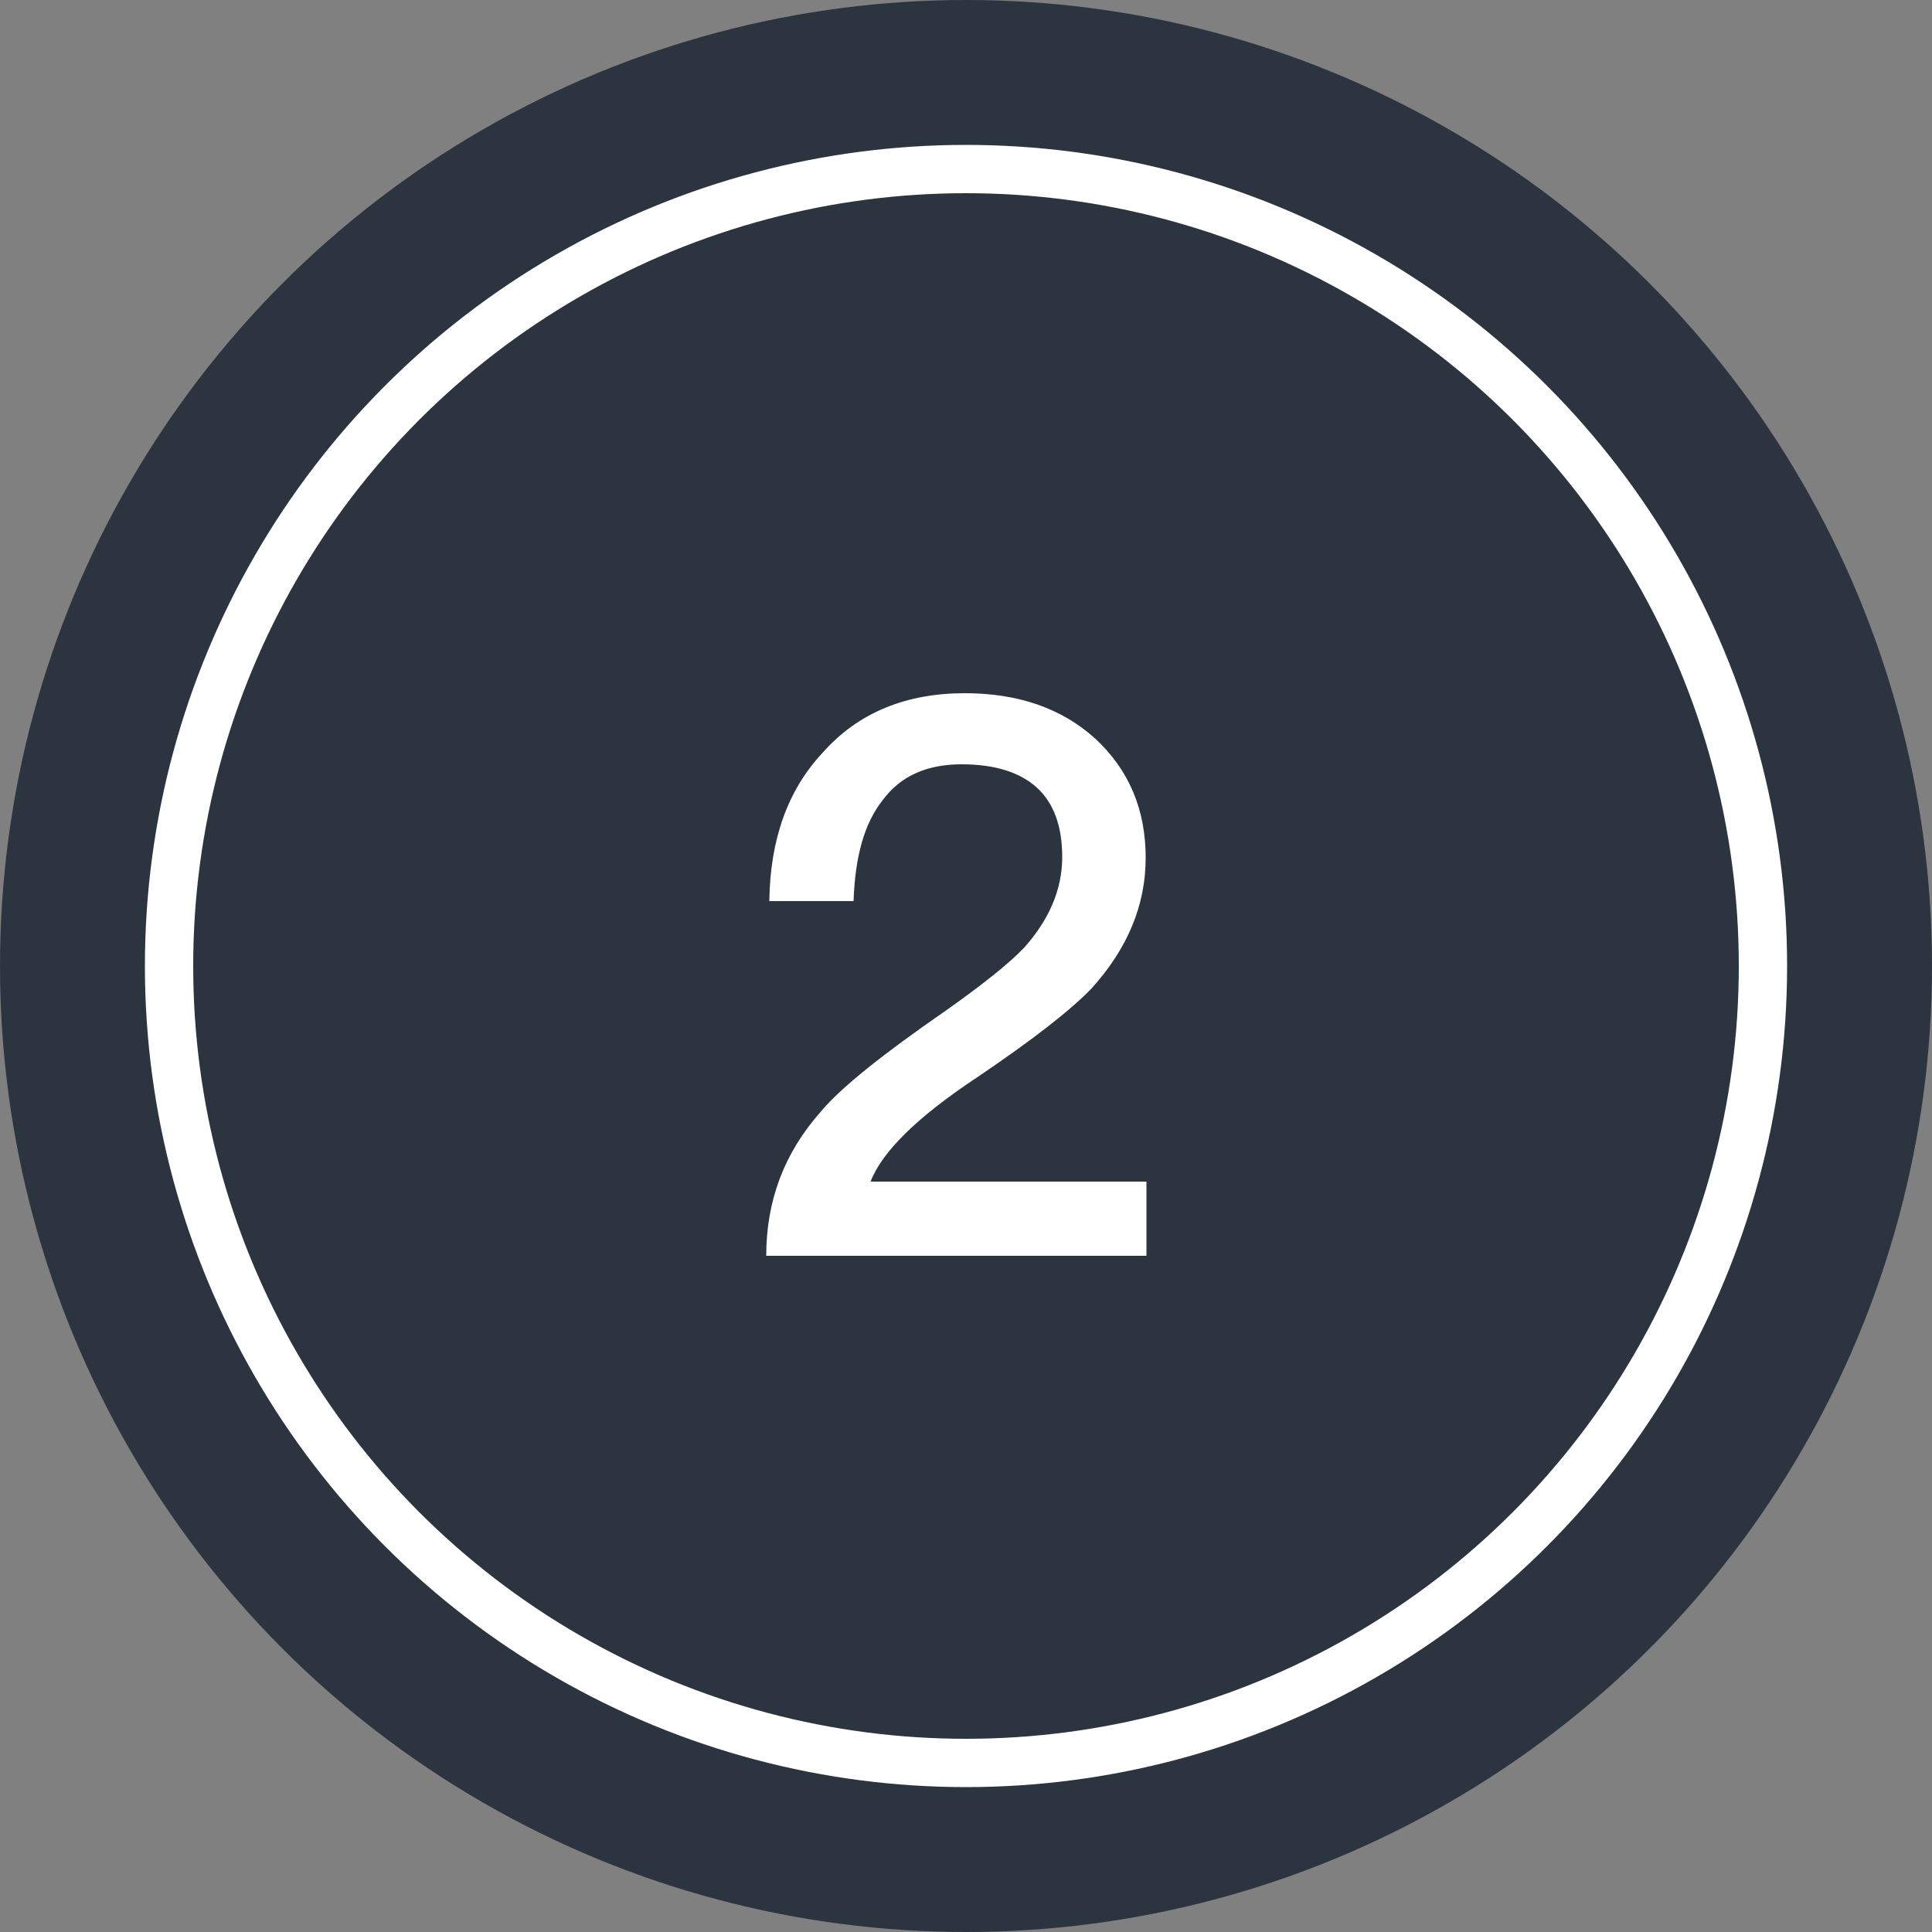
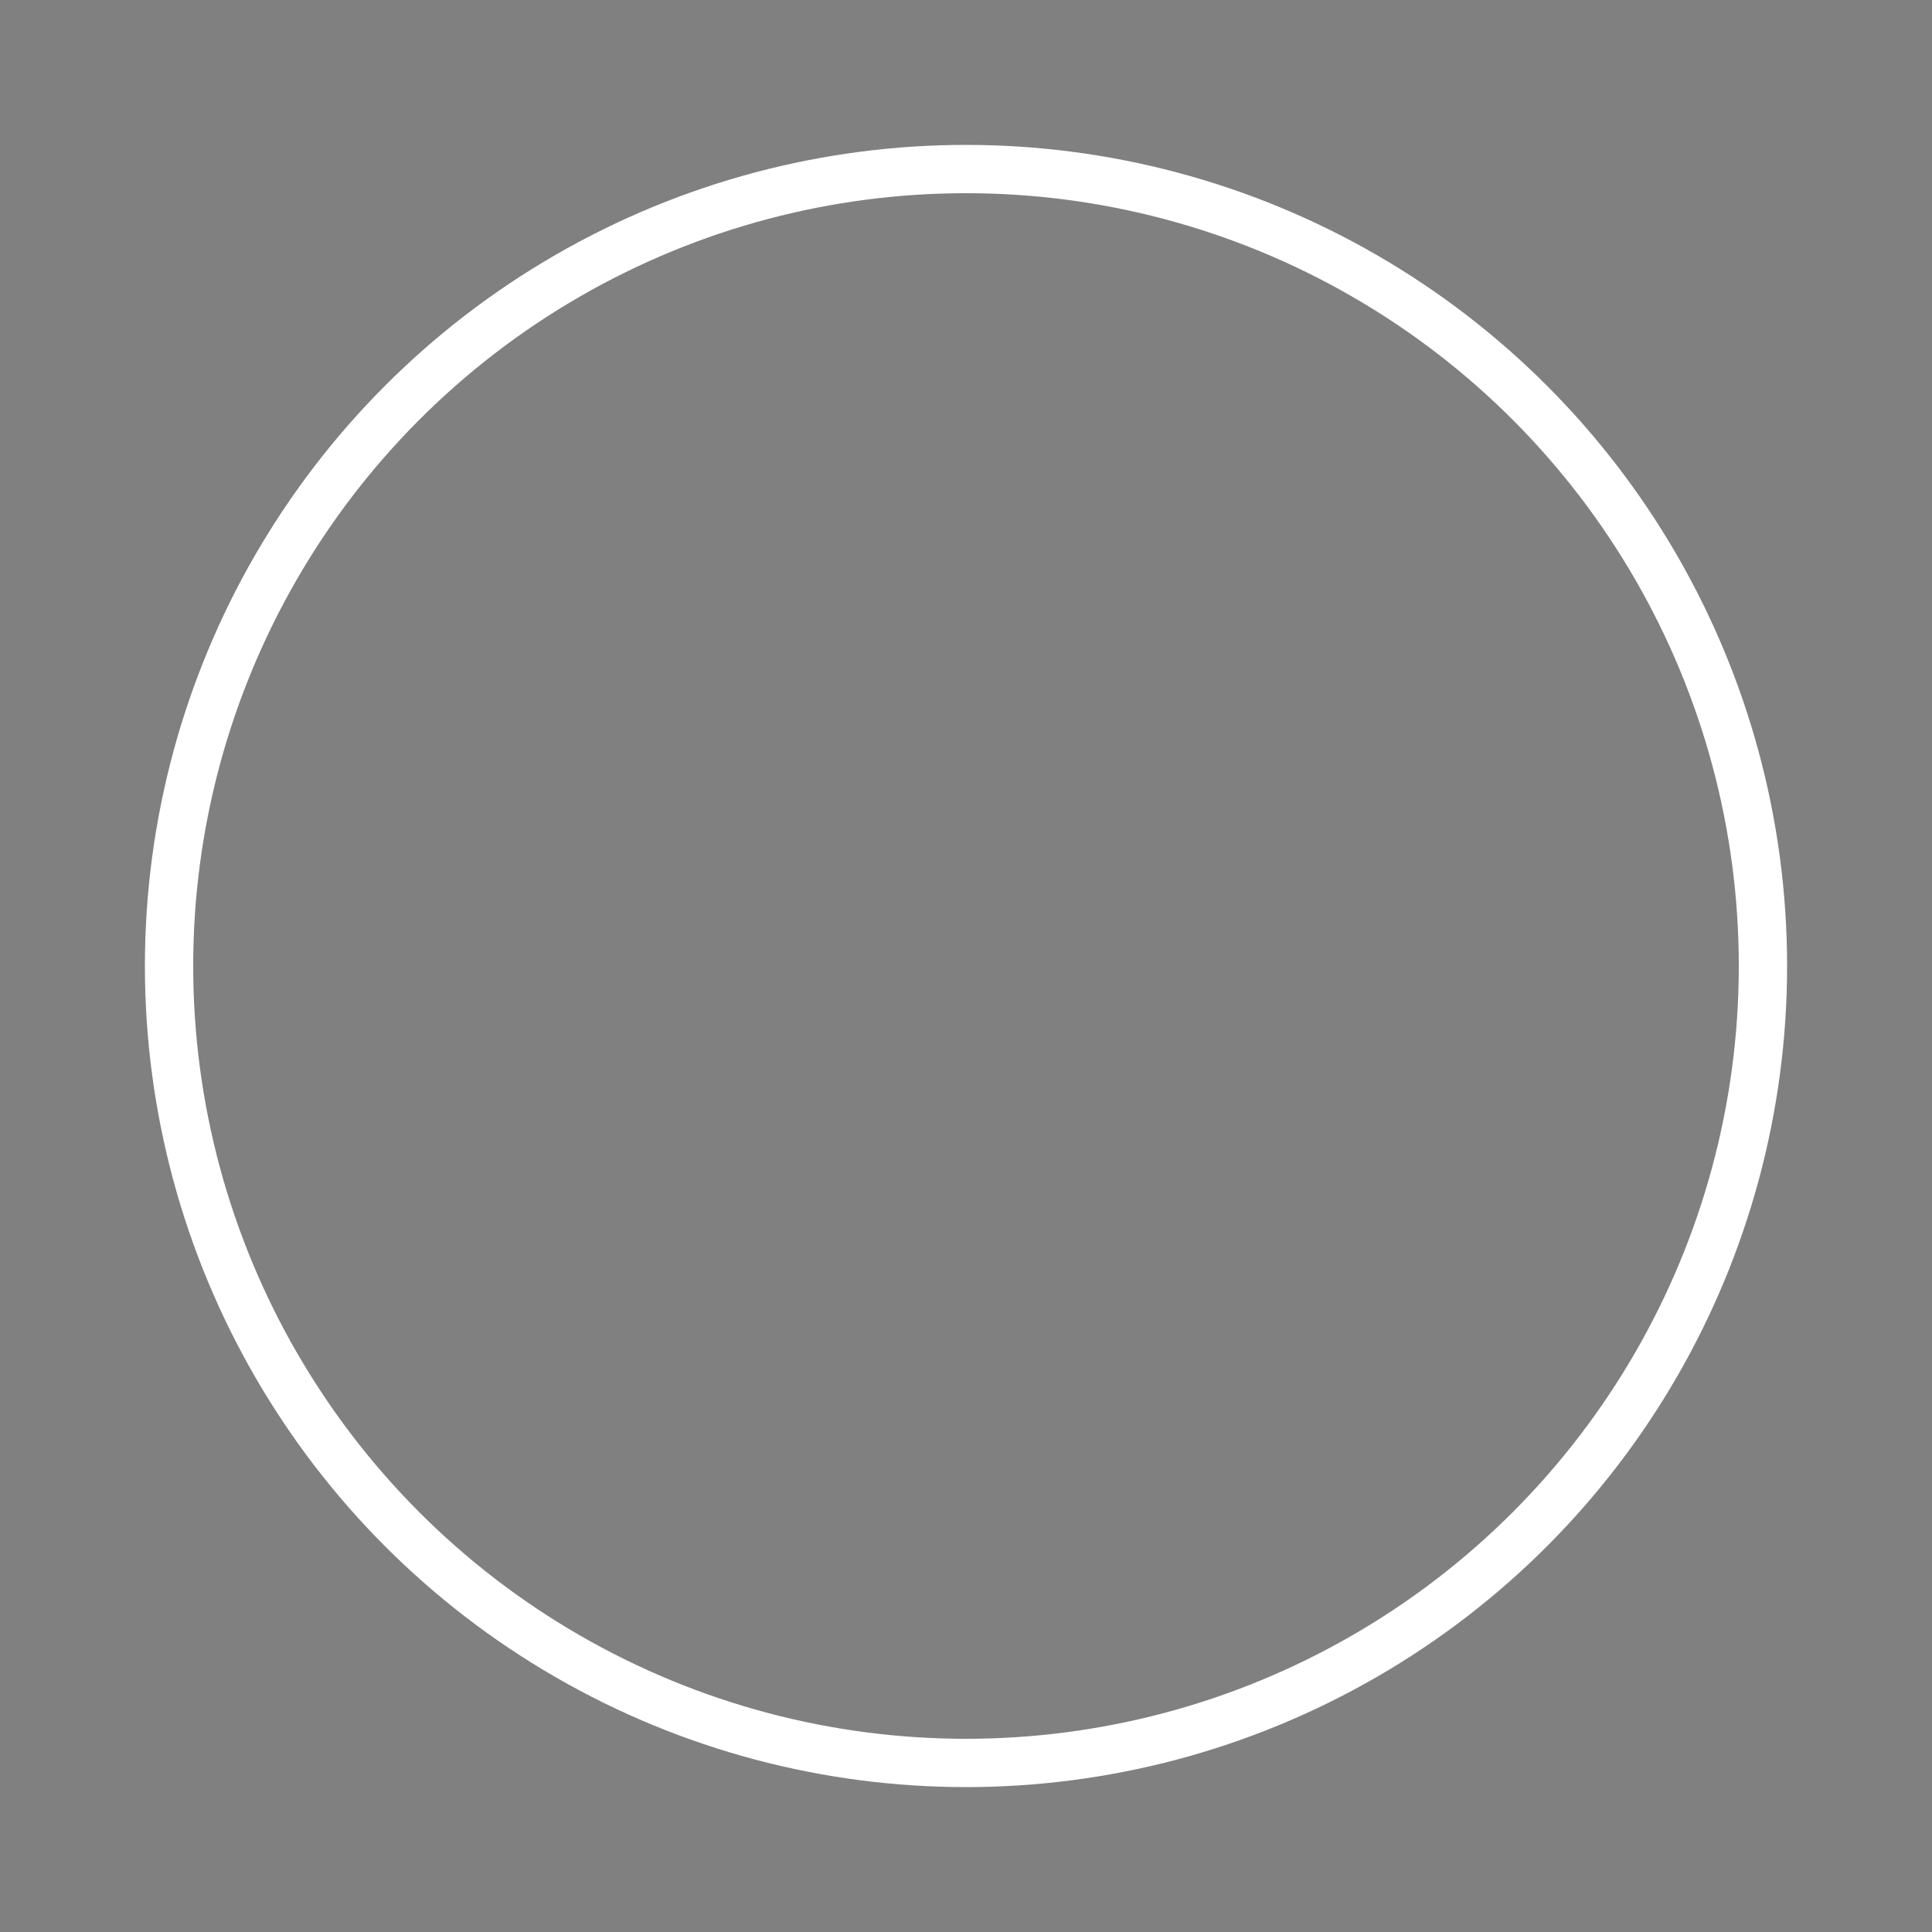
<svg xmlns="http://www.w3.org/2000/svg" width="40" height="40" viewBox="0 0 40 40" fill="none">
  <rect x="0" y="0" width="40" height="40" fill="#808080" stroke="none" />
-   <circle cx="20" cy="20" r="20" fill="#2C3440" />
  <circle cx="20" cy="20" r="16.5" stroke="white" />
-   <path d="M19.976 14.352C21.064 14.352 21.976 14.656 22.68 15.296C23.368 15.936 23.72 16.752 23.72 17.76C23.72 18.752 23.336 19.648 22.6 20.464C22.152 20.928 21.368 21.536 20.232 22.304C19 23.12 18.264 23.84 18.024 24.464H23.736V26H15.864C15.864 24.864 16.232 23.872 17 23.008C17.416 22.512 18.28 21.824 19.576 20.928C20.344 20.384 20.888 19.952 21.208 19.616C21.72 19.04 21.992 18.416 21.992 17.744C21.992 17.104 21.816 16.624 21.464 16.304C21.112 15.984 20.584 15.824 19.912 15.824C19.192 15.824 18.648 16.064 18.28 16.56C17.896 17.04 17.704 17.728 17.672 18.656H15.928C15.944 17.376 16.312 16.352 17.032 15.584C17.768 14.752 18.76 14.352 19.976 14.352Z" fill="white" />
</svg>